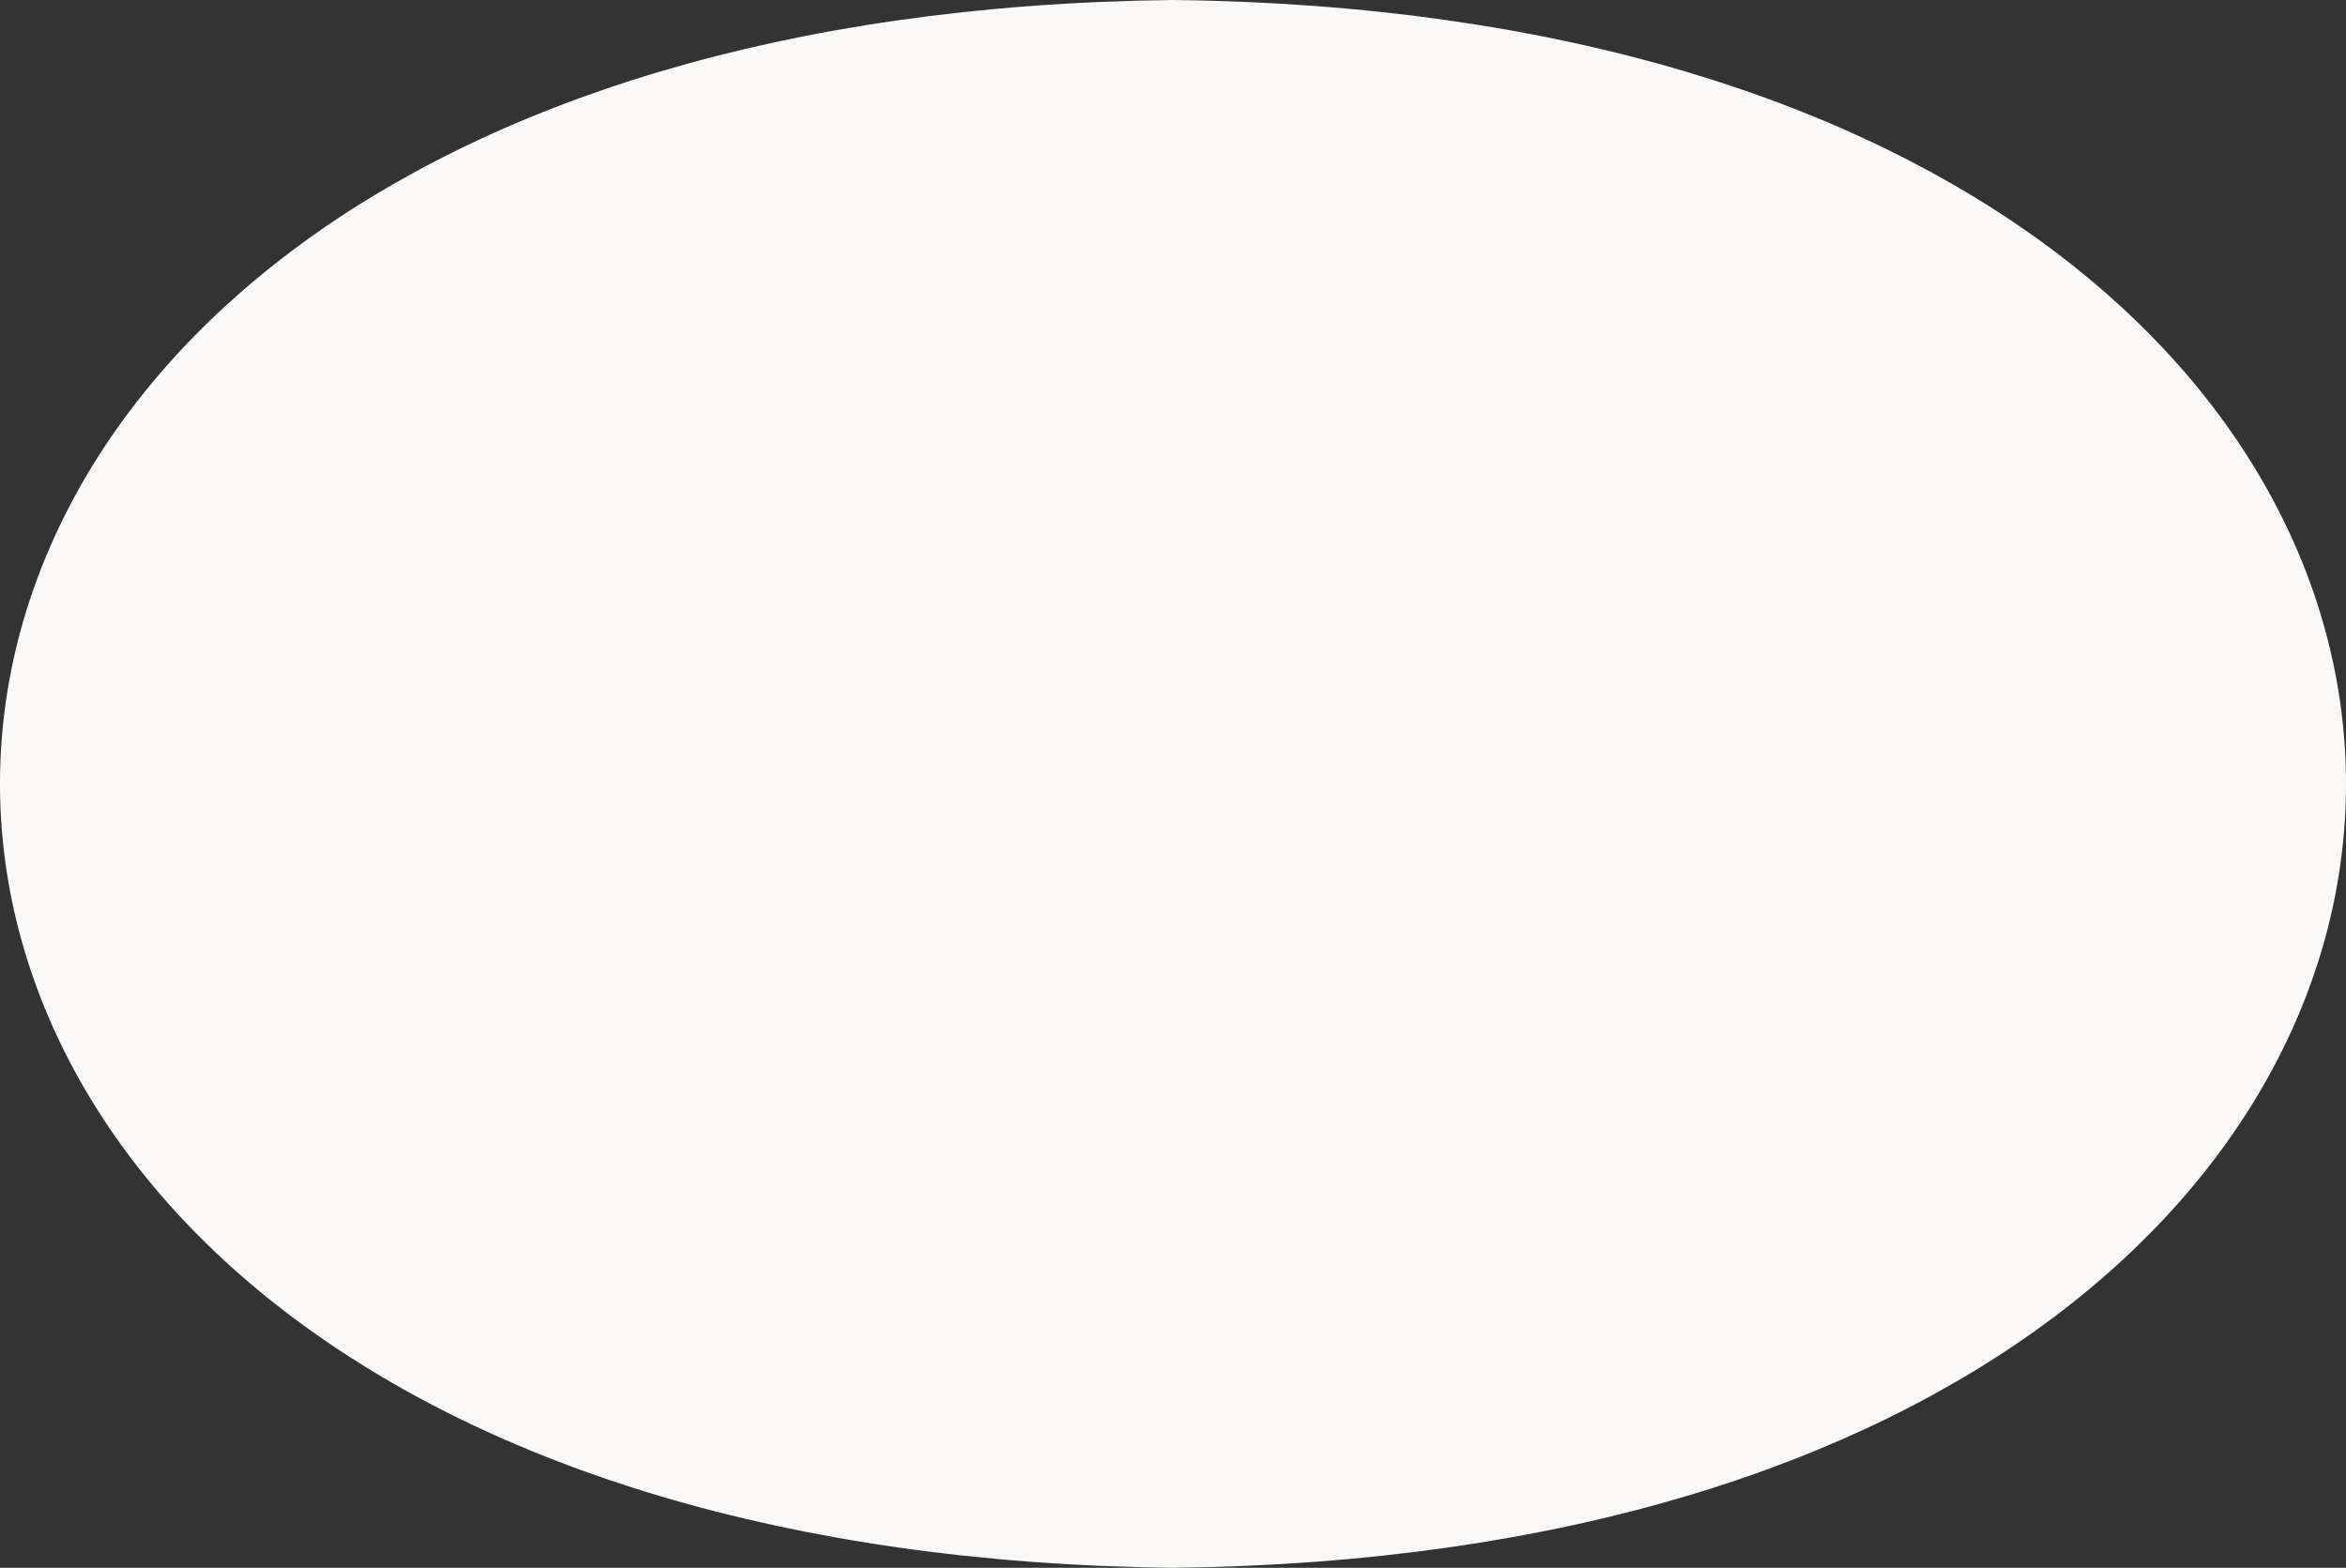
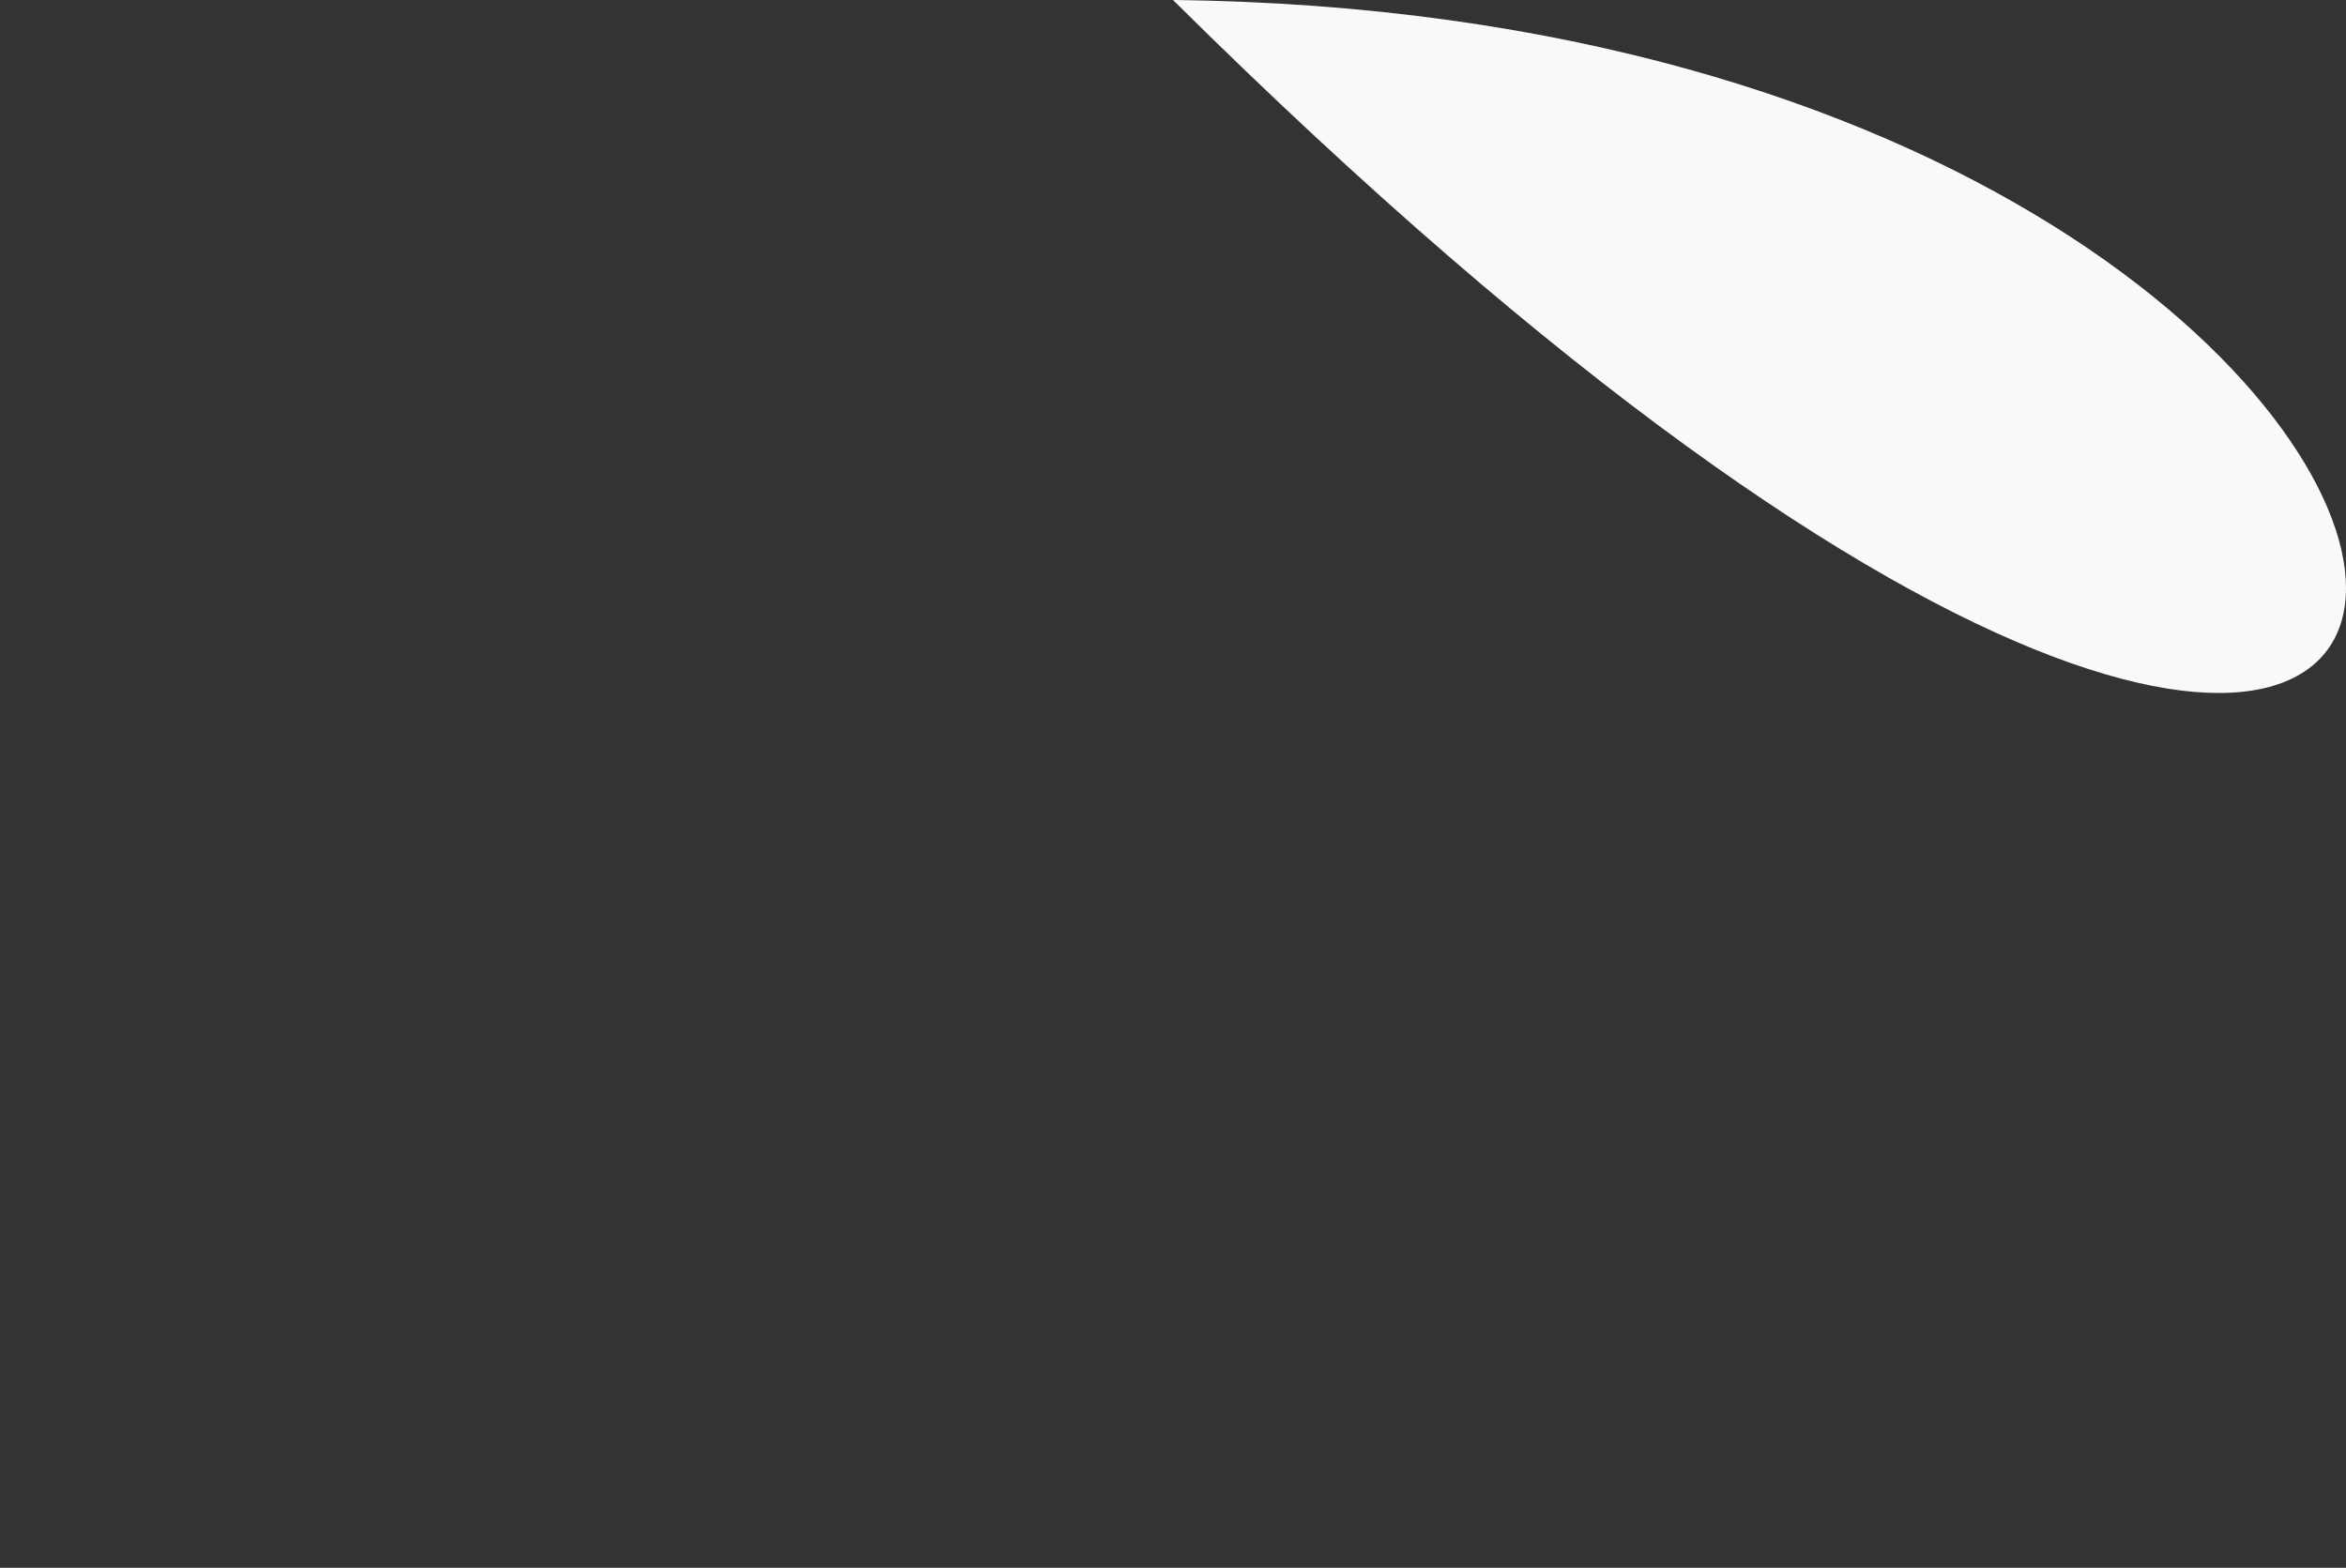
<svg xmlns="http://www.w3.org/2000/svg" width="1559.157px" height="1042px" viewBox="0 0 1559.157 1042" version="1.1">
  <rect x="0" y="0" width="1559.157" height="1042" fill="#333333" stroke="none" />
  <title>clouda</title>
  <g id="Page-1" stroke="none" stroke-width="1" fill="none" fill-rule="evenodd">
    <g id="Apple-TV" transform="translate(-180, -262)" fill="#FAF9F8" fill-rule="nonzero">
      <g id="clouda" transform="translate(180, 262)">
-         <path d="M779.579,0 C-259.971,11.594 -259.748,1030.259 779.579,1042 C1819.128,1030.406 1818.905,11.741 779.579,0 Z" id="Path" />
+         <path d="M779.579,0 C1819.128,1030.406 1818.905,11.741 779.579,0 Z" id="Path" />
      </g>
    </g>
  </g>
</svg>